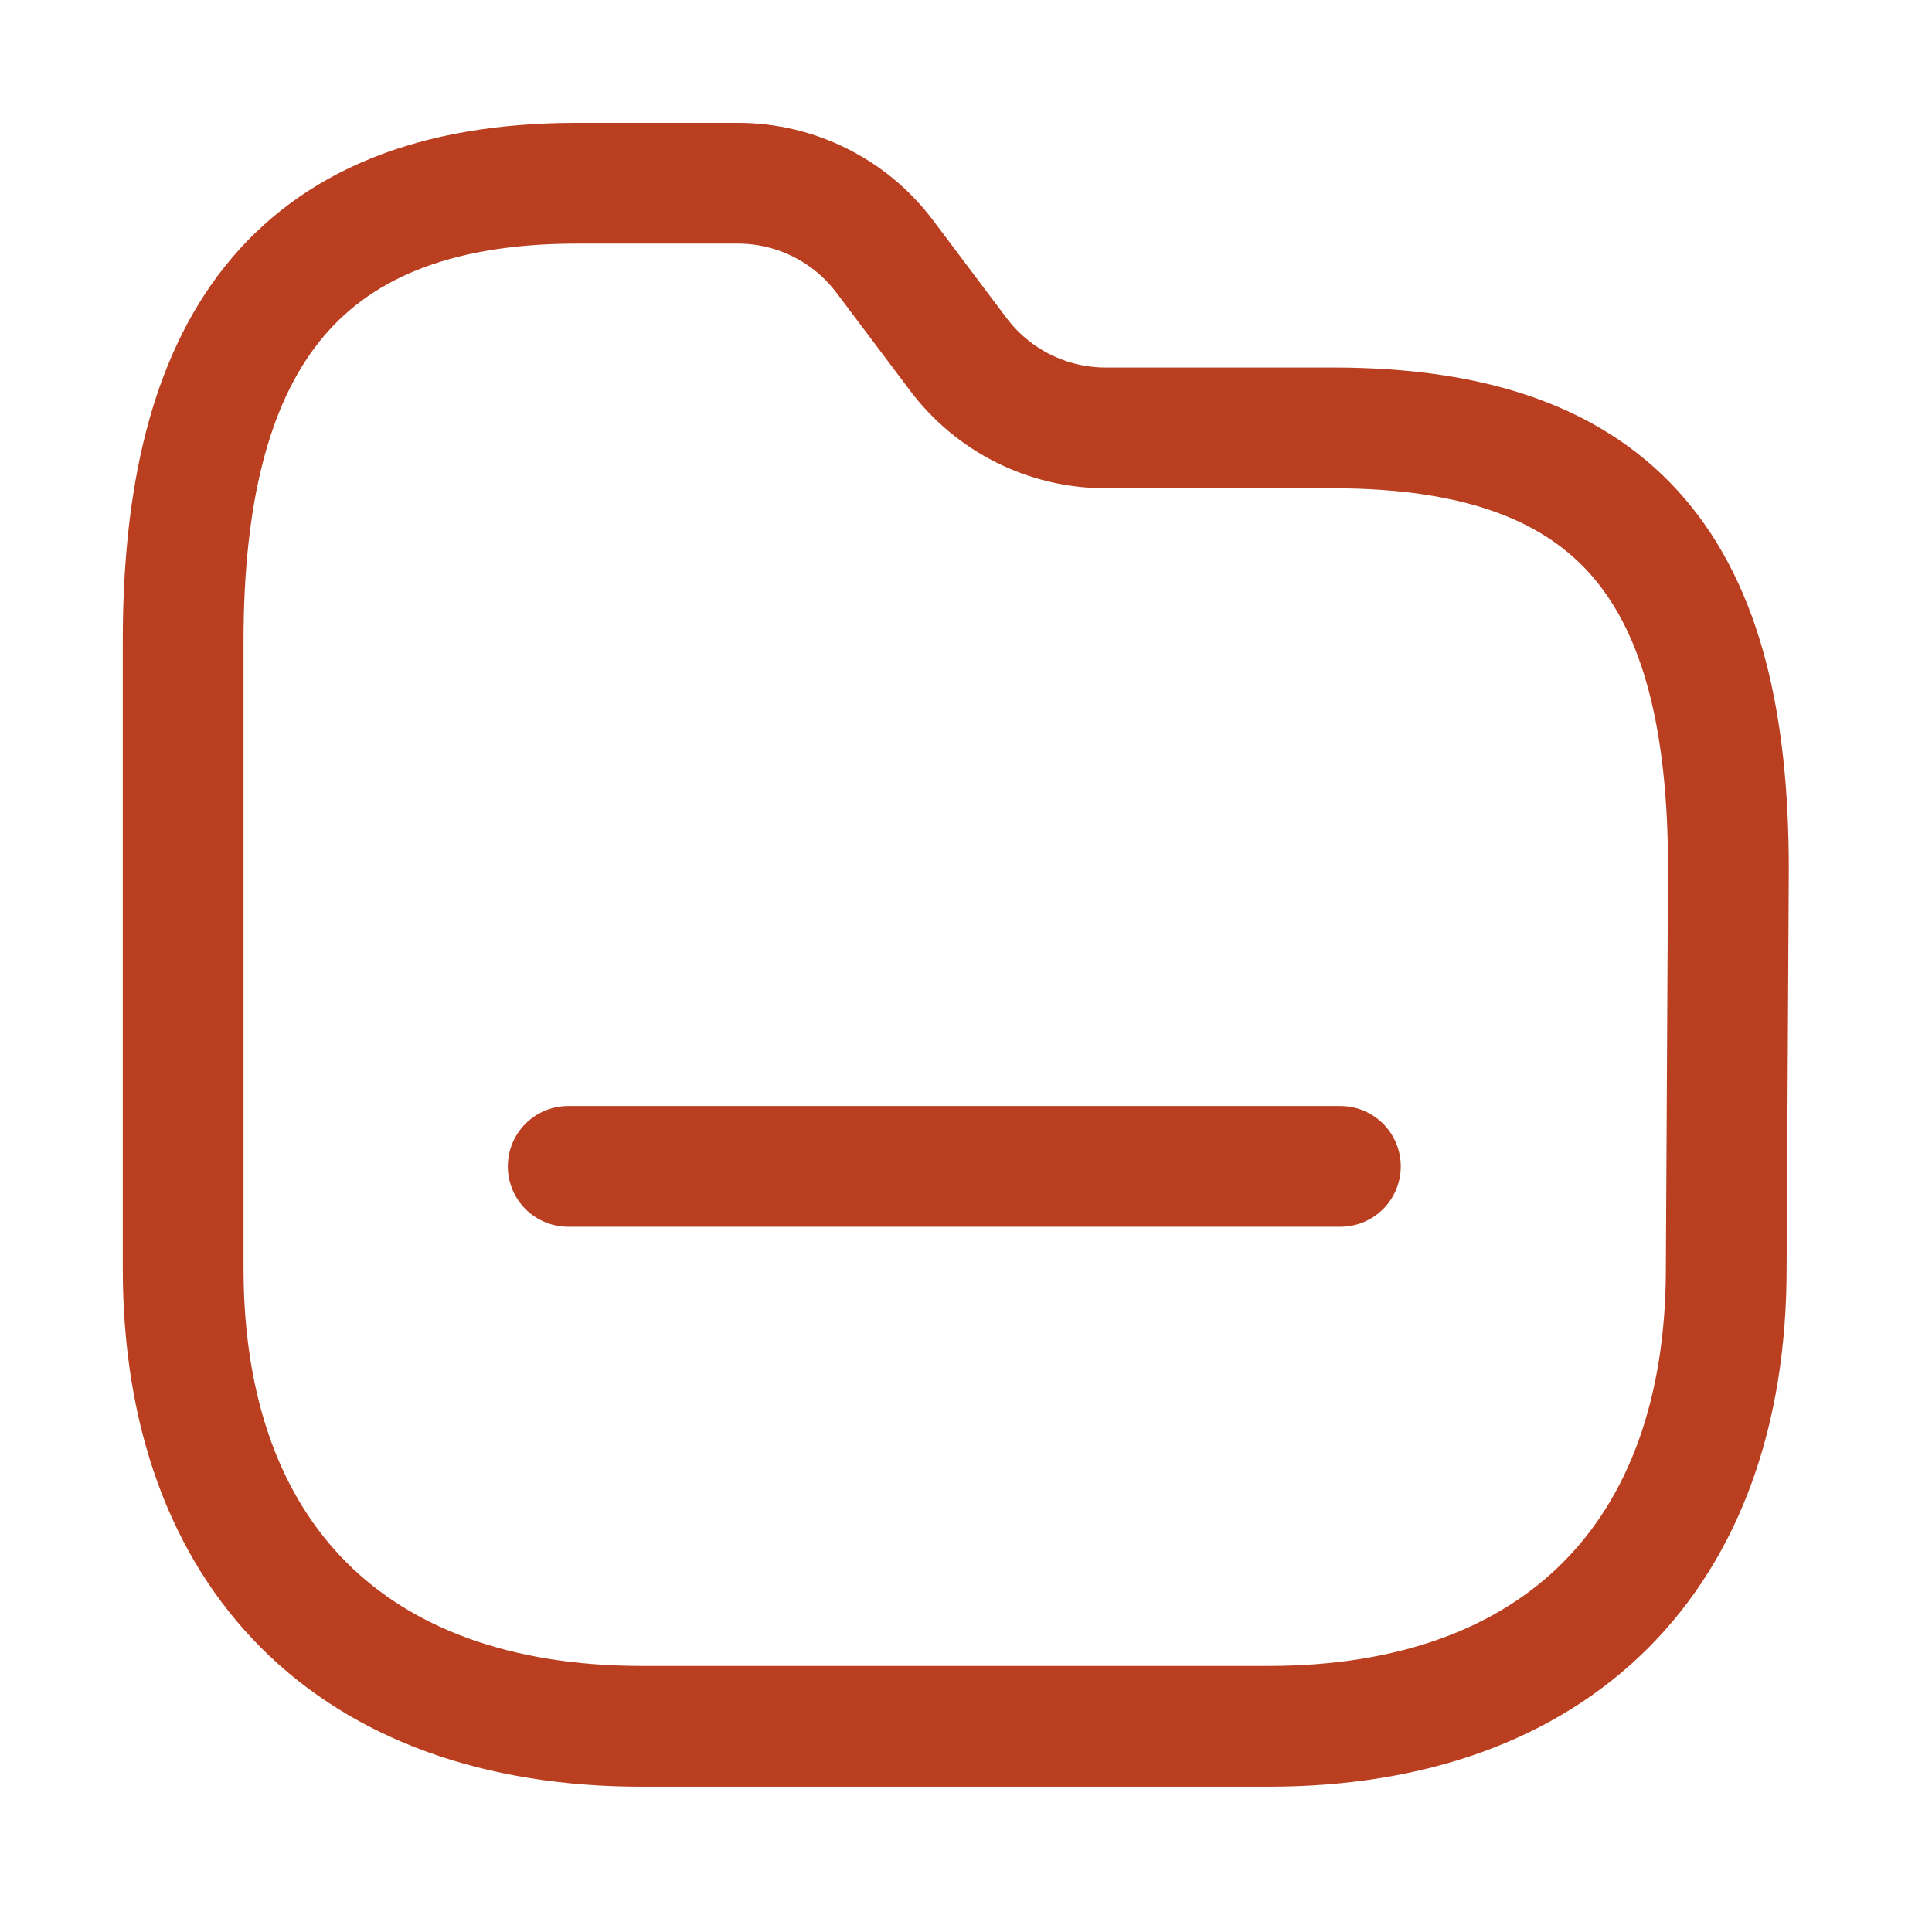
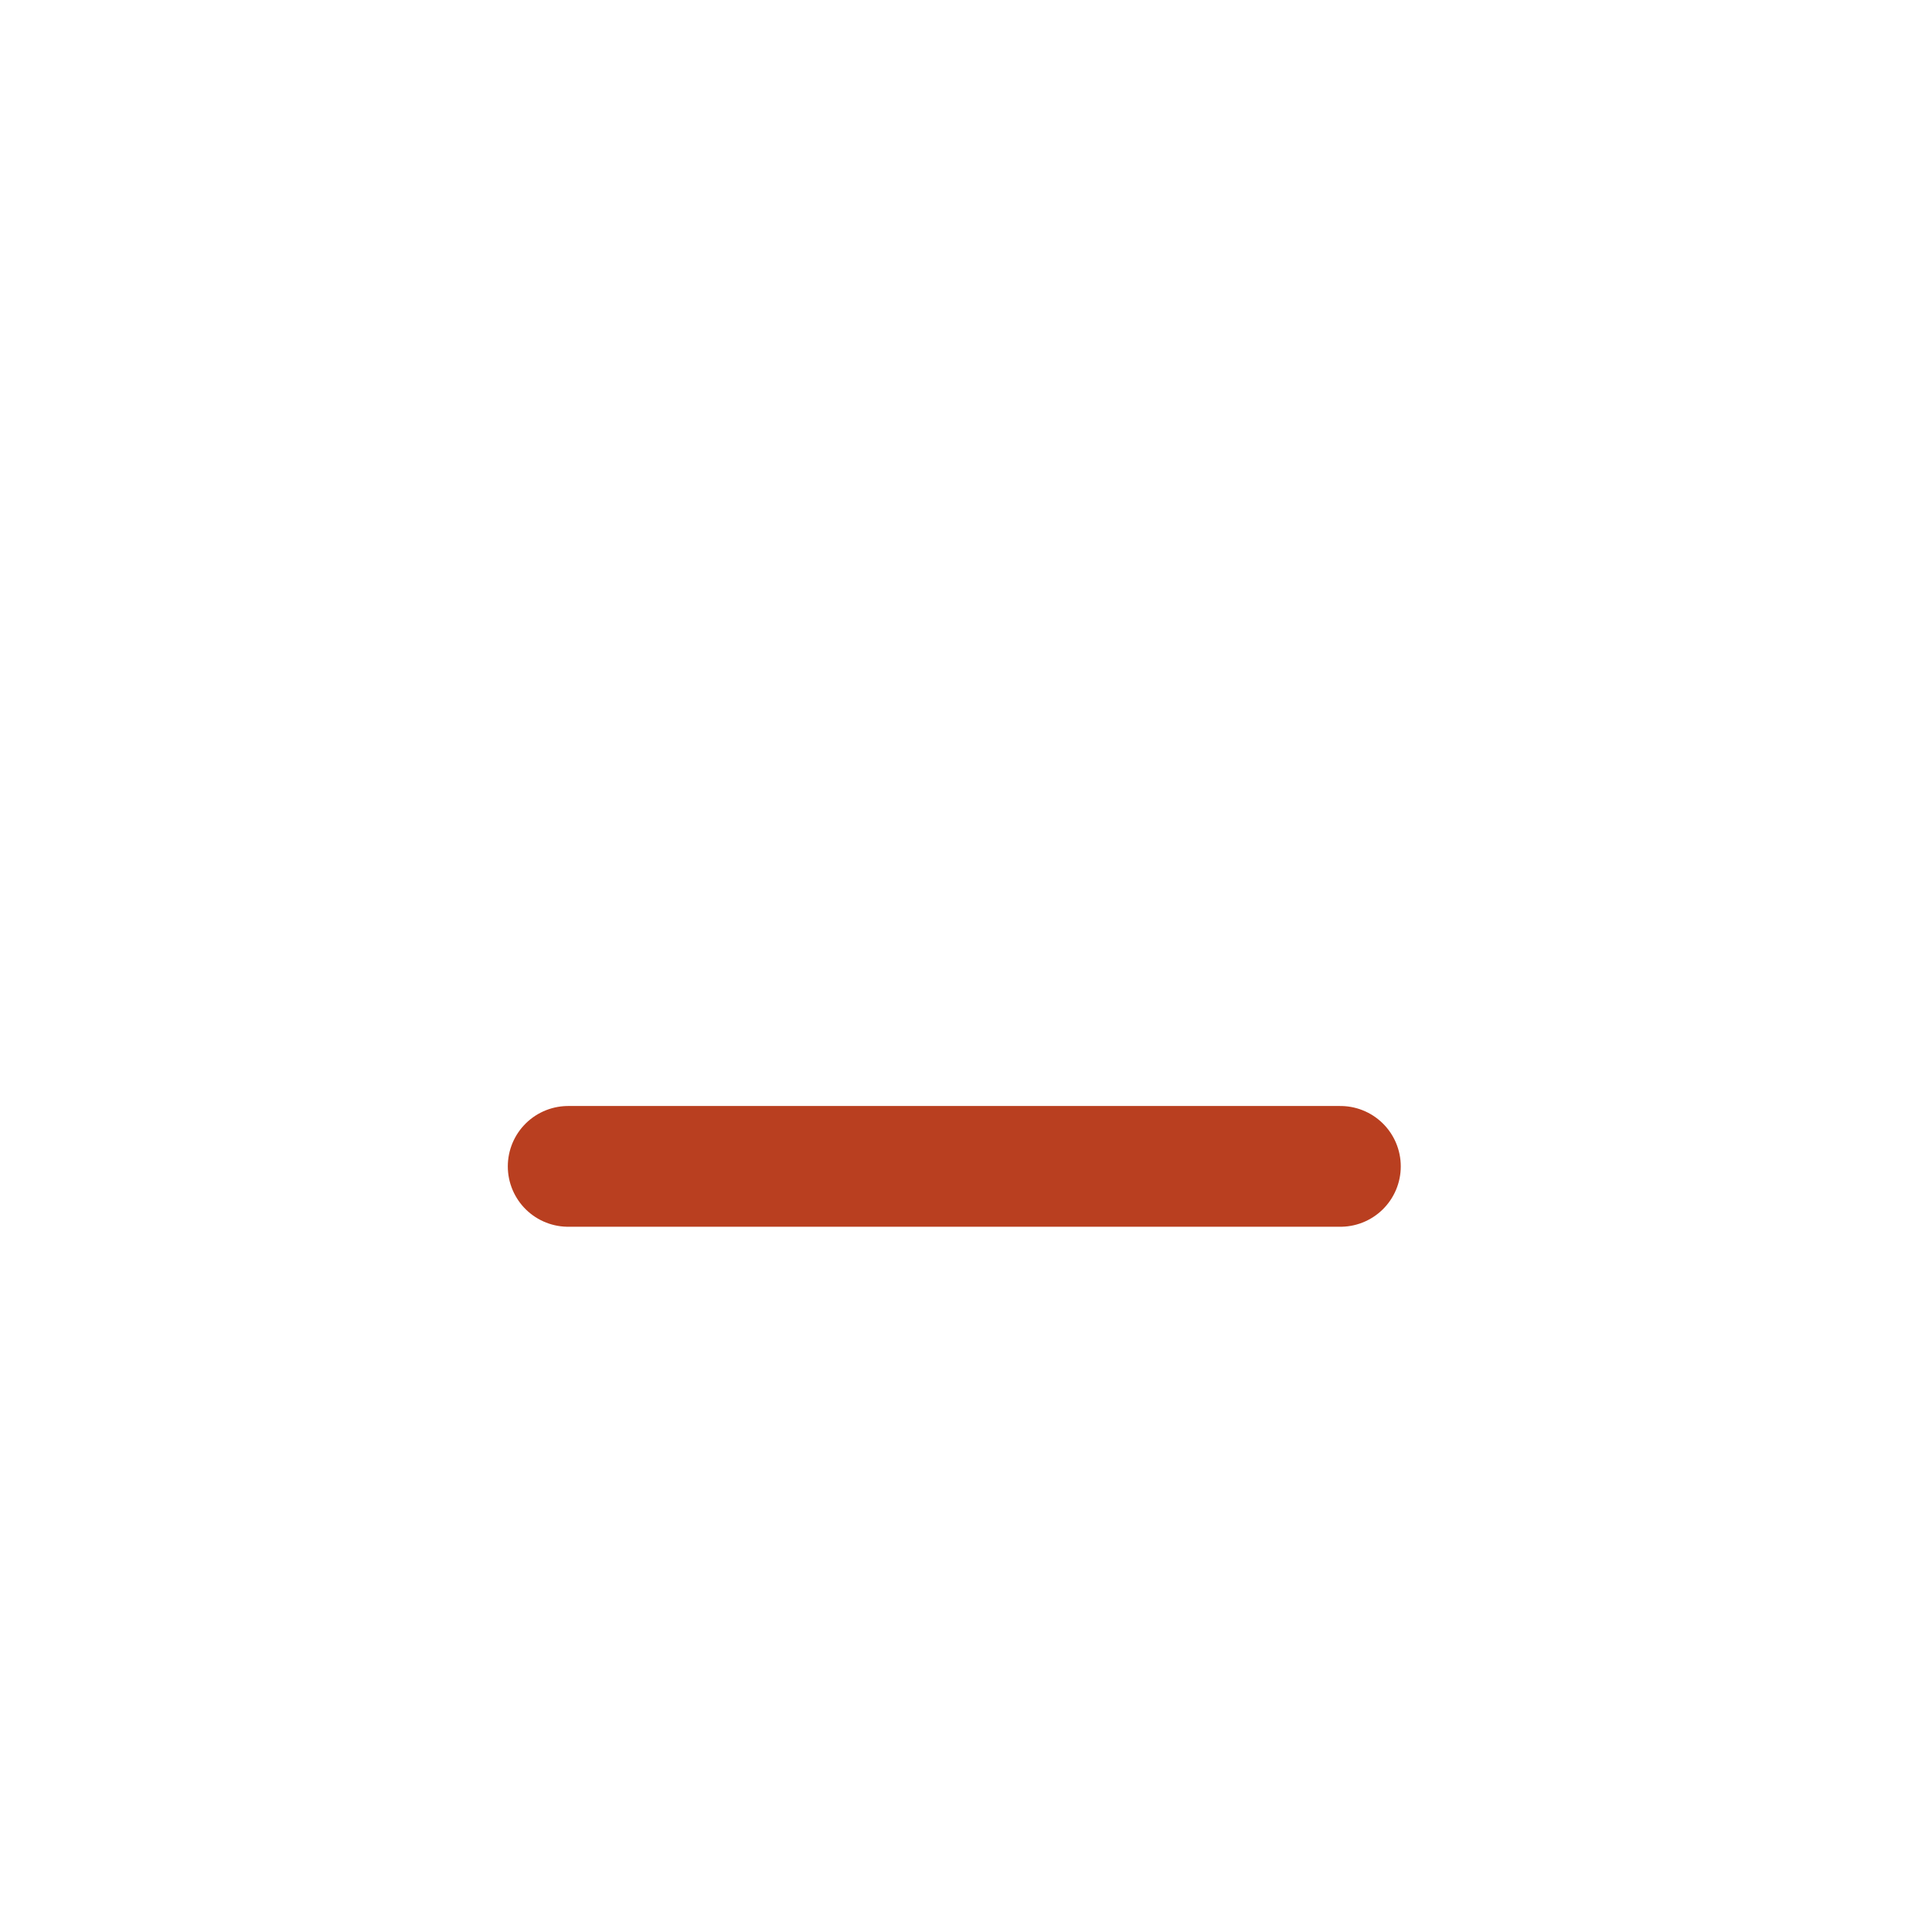
<svg xmlns="http://www.w3.org/2000/svg" width="56" height="56" viewBox="0 0 56 56" fill="none">
-   <path fill-rule="evenodd" clip-rule="evenodd" d="M50.036 36.769C50.036 45.118 45.116 50.038 36.767 50.038H18.599C10.229 50.038 5.309 45.118 5.309 36.769V18.58C5.309 10.23 8.376 5.311 16.725 5.311H21.389C23.065 5.311 24.643 6.1 25.649 7.44L27.779 10.273C28.786 11.611 30.363 12.4 32.038 12.403H38.641C47.011 12.403 50.099 16.663 50.099 25.182L50.036 36.769Z" stroke="#B93F20" stroke-width="3.5" stroke-linecap="round" stroke-linejoin="round" />
  <path d="M16.469 33.808H38.852" stroke="#B93F20" stroke-width="3.5" stroke-linecap="round" stroke-linejoin="round" />
</svg>